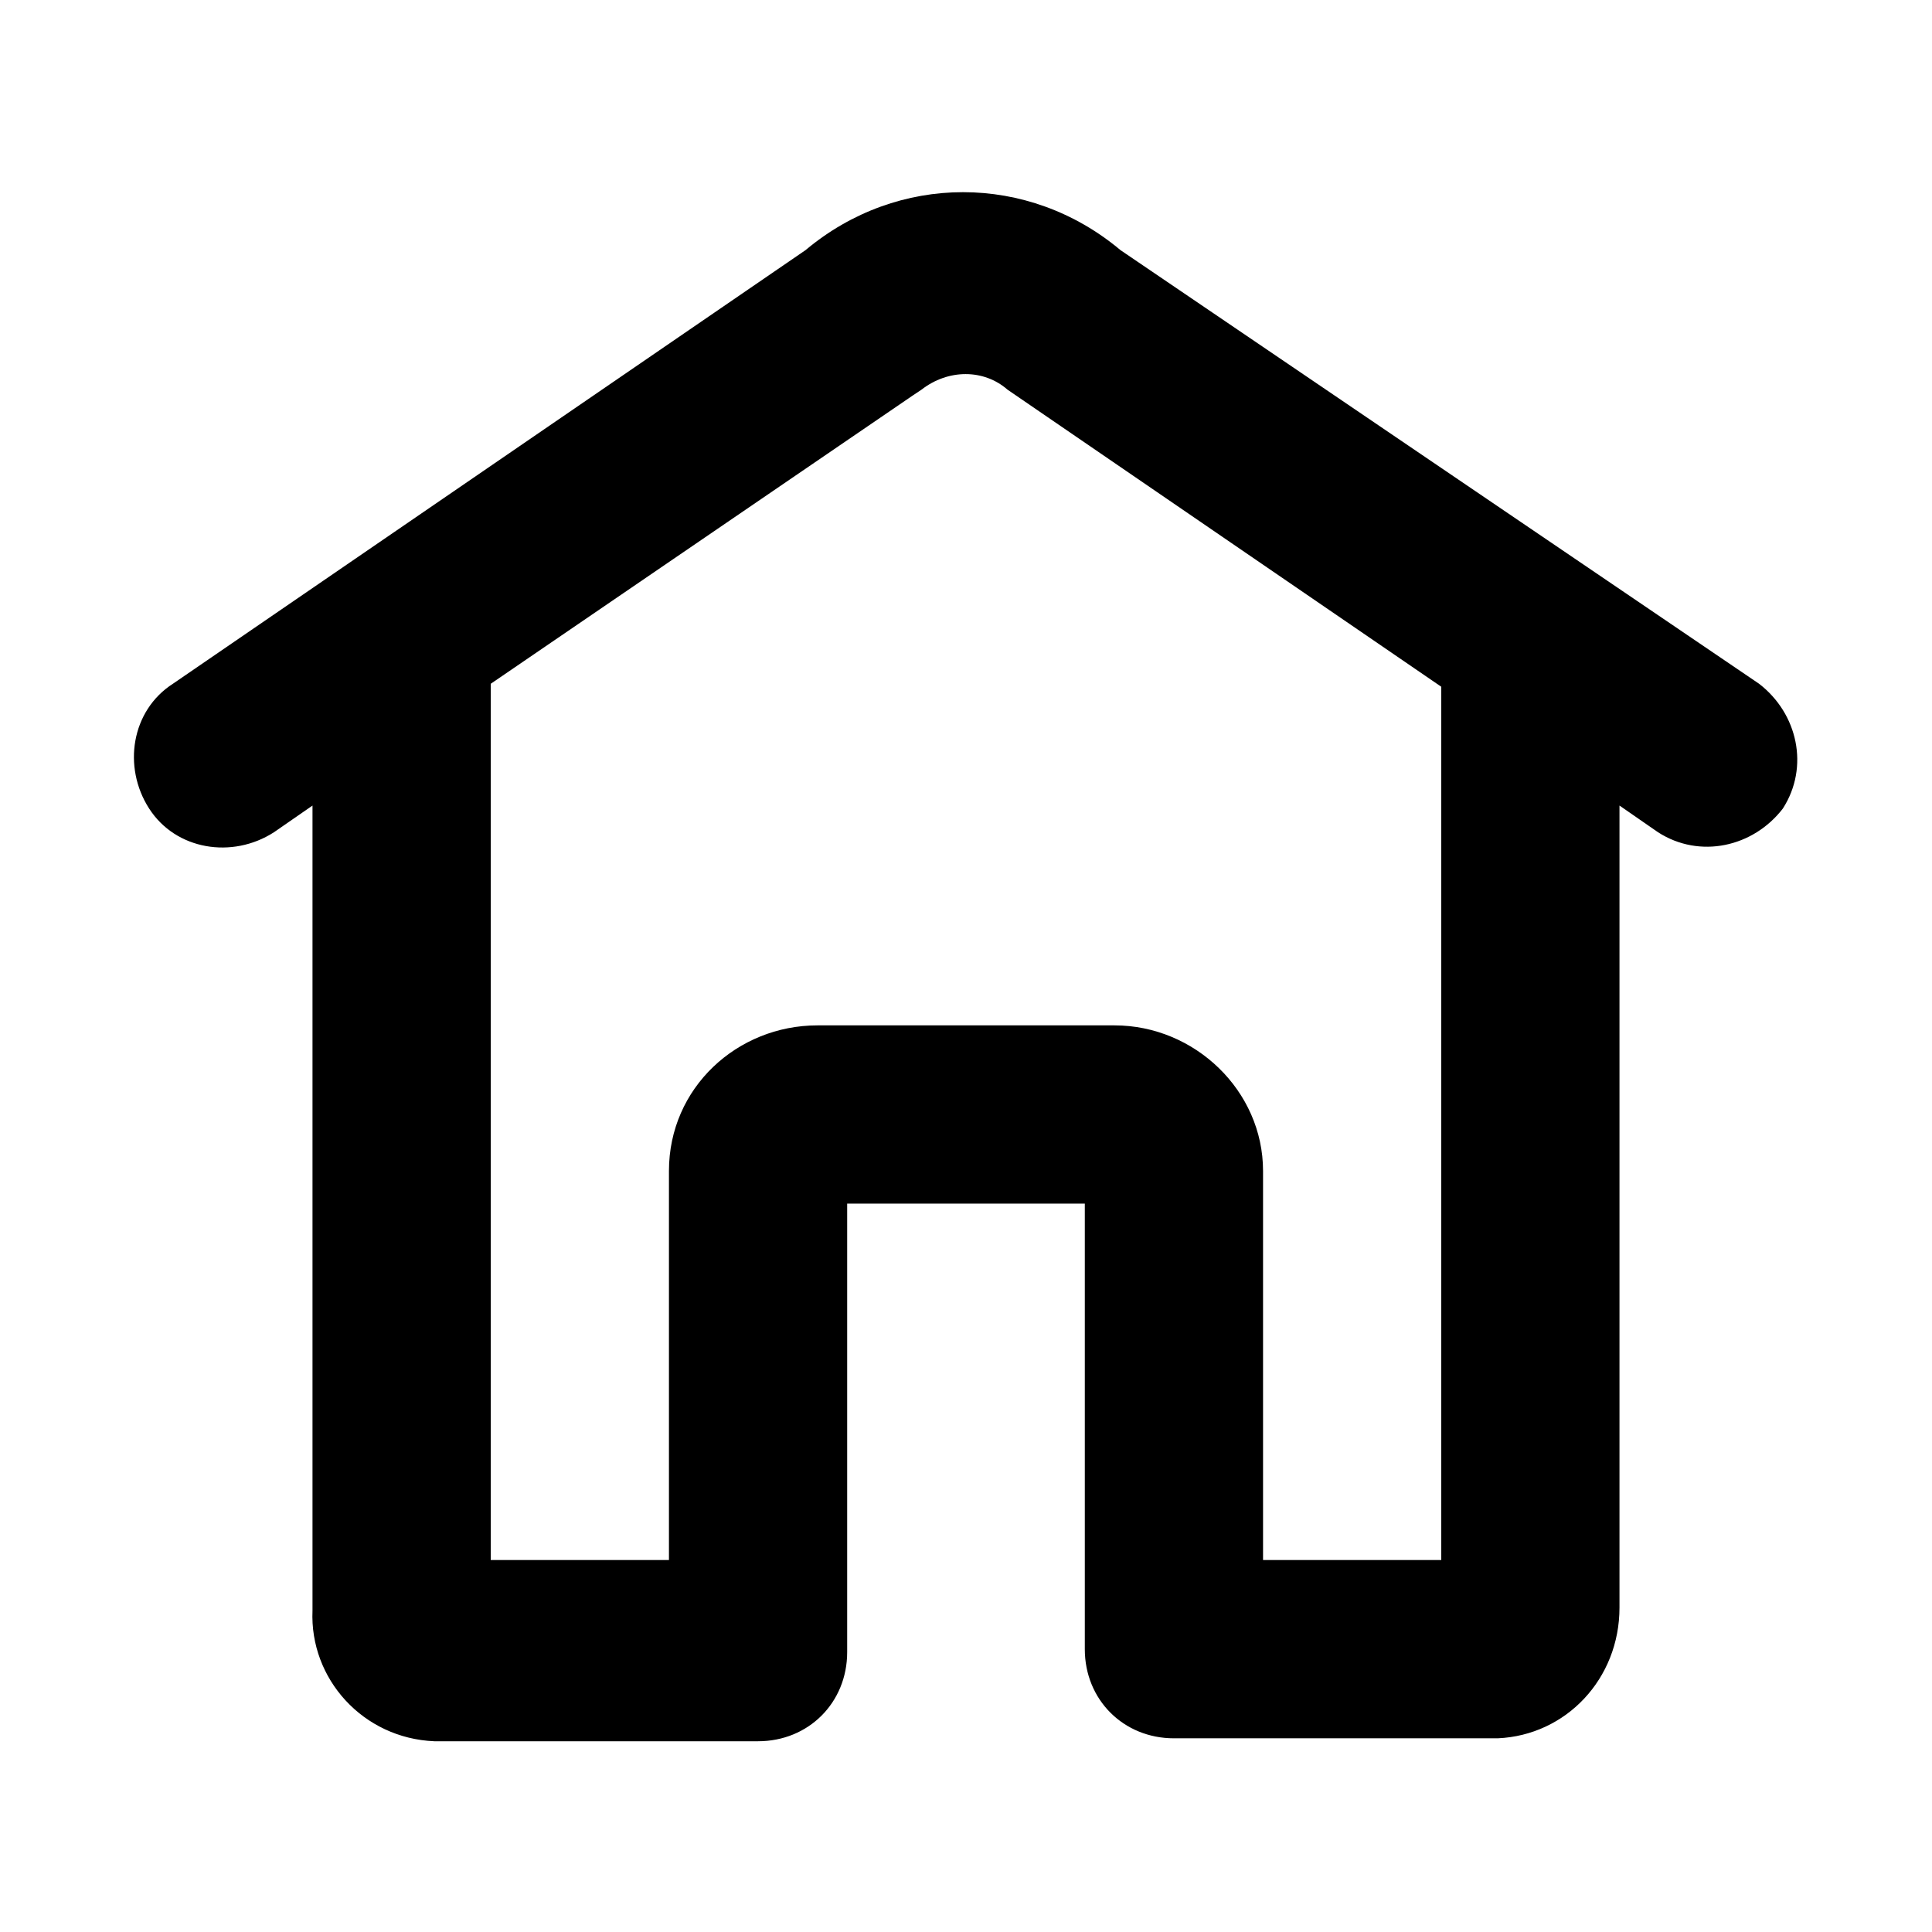
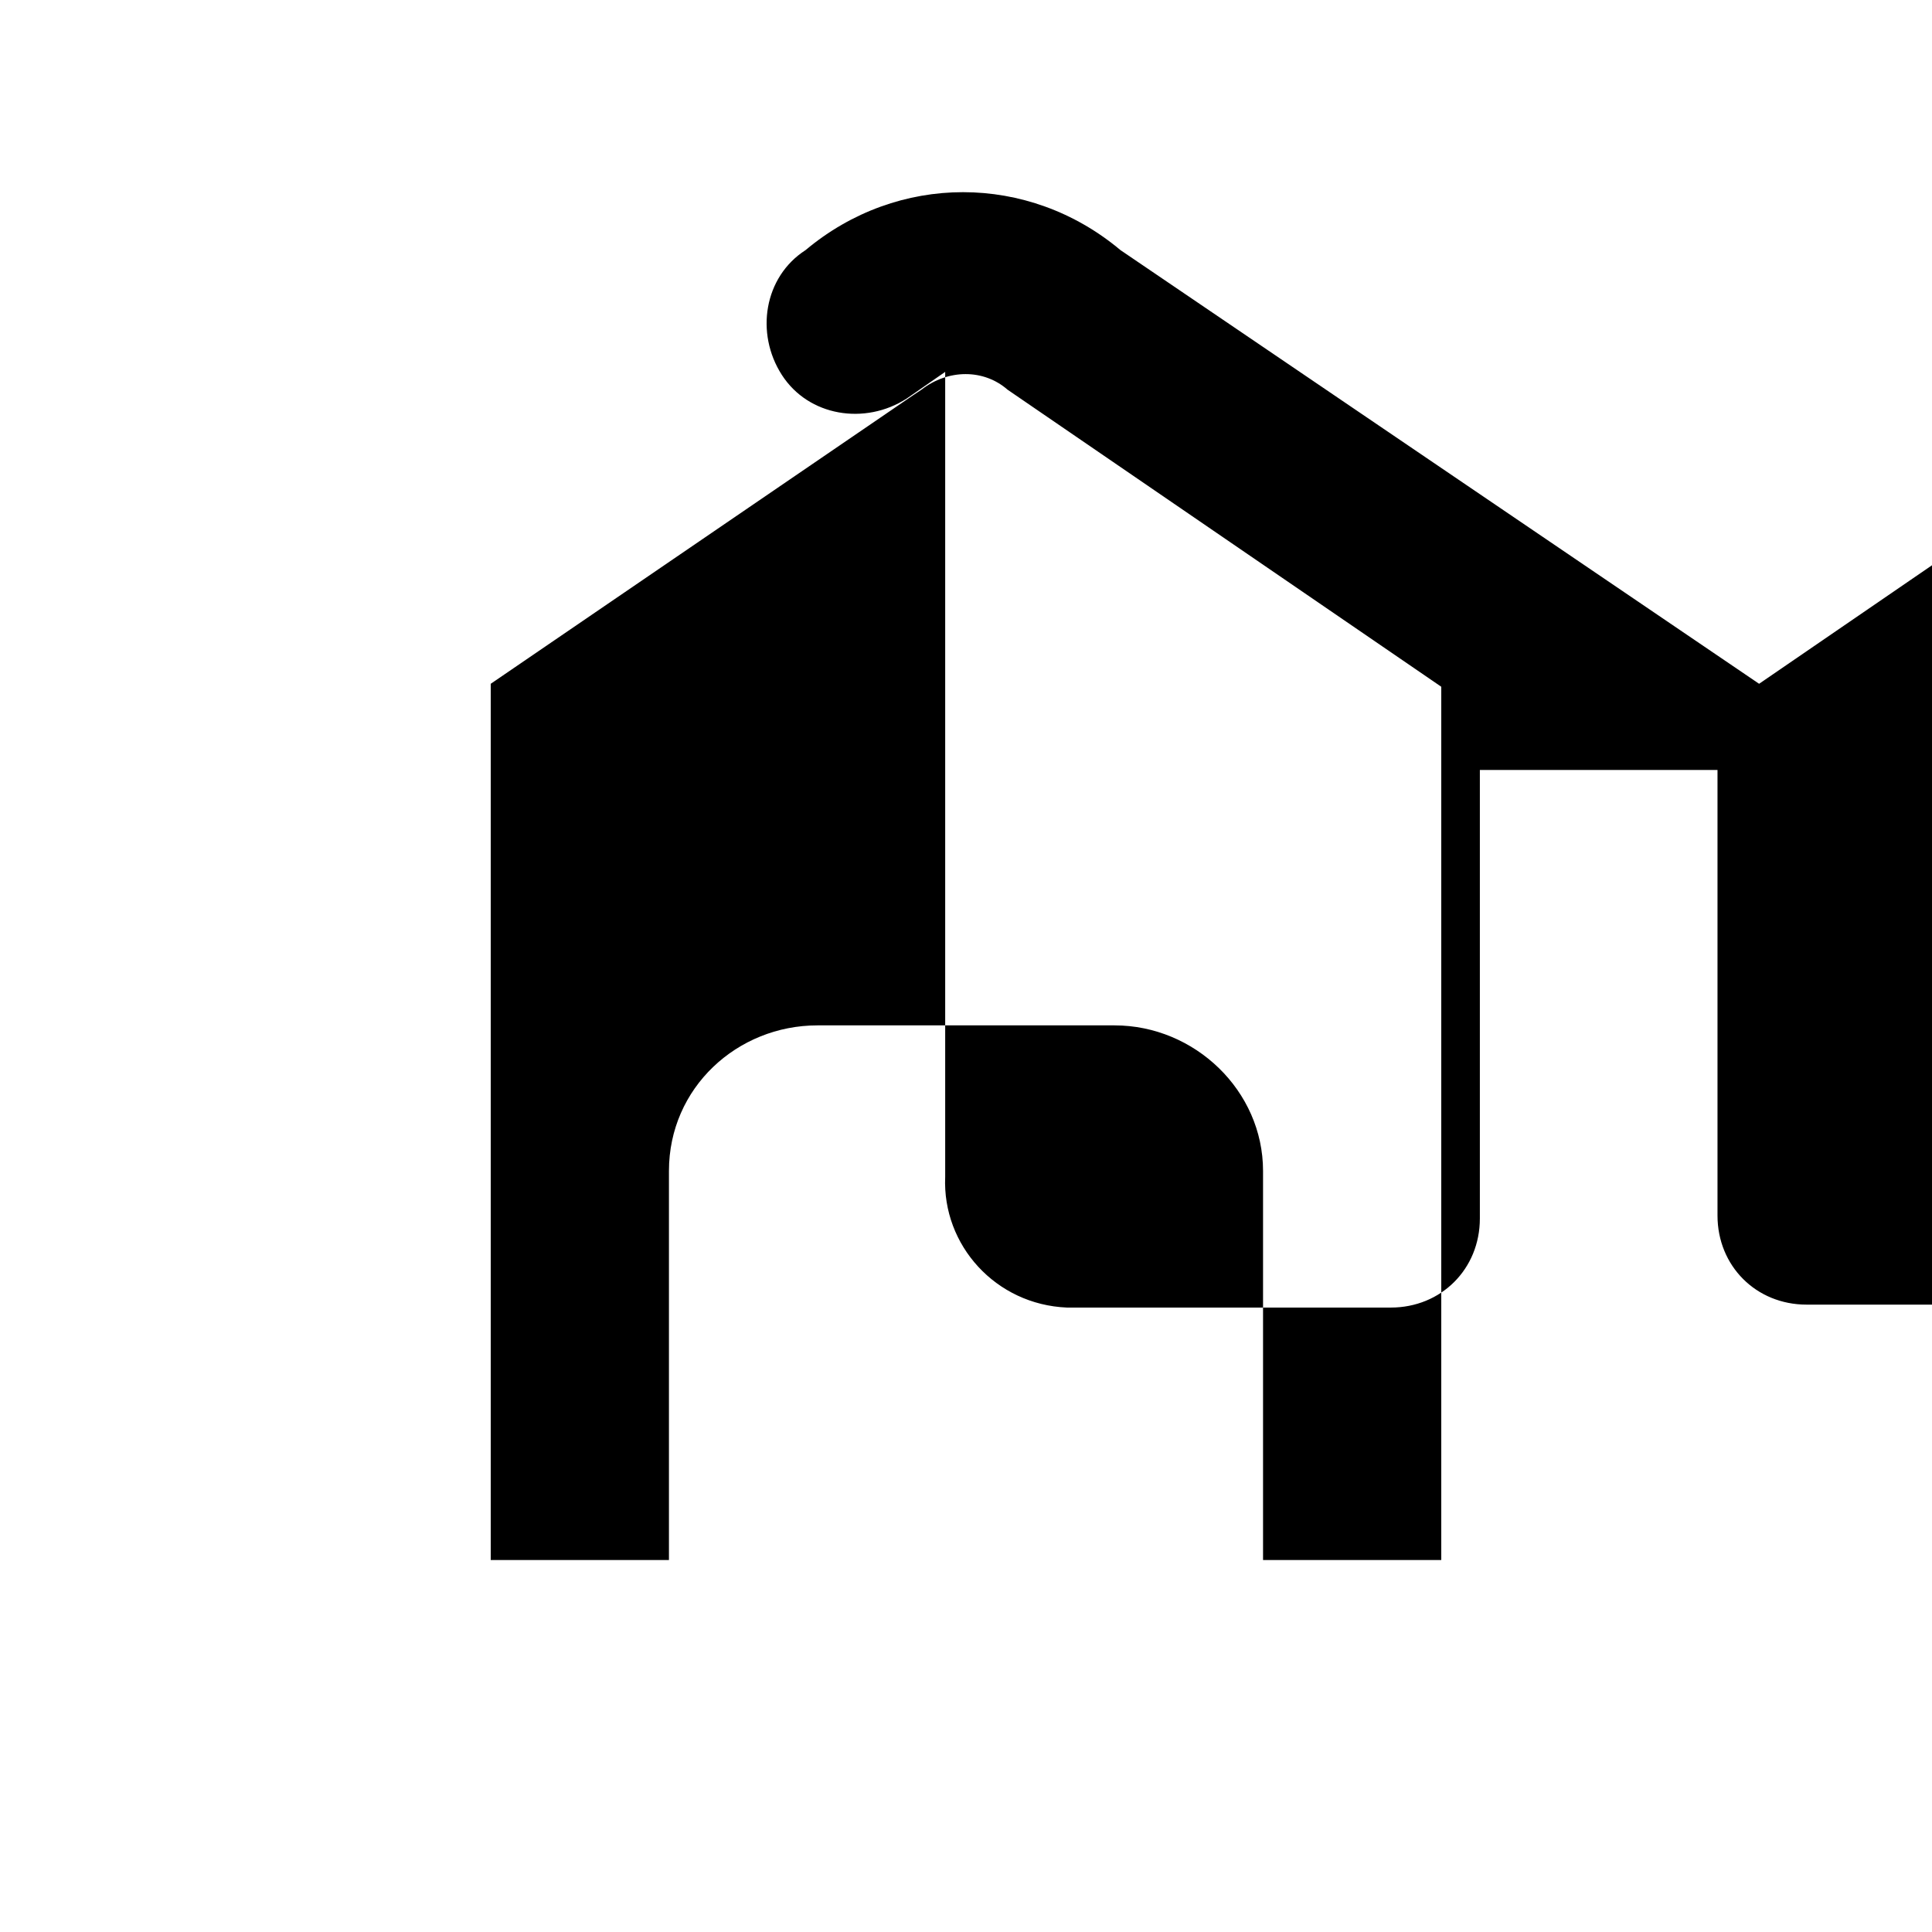
<svg xmlns="http://www.w3.org/2000/svg" fill="#000000" width="800px" height="800px" version="1.1" viewBox="144 144 512 512">
-   <path d="m610.18 325.21-169.25-114.93c-24.402-20.469-59.039-20.469-83.445 0l-167.67 114.93c-11.02 7.086-13.383 22.043-6.297 33.062 7.086 11.02 22.043 13.383 33.062 6.297l10.234-7.086v213.33c-0.789 18.105 13.383 33.852 32.273 34.637h85.805c13.383 0 23.617-10.234 23.617-23.617v-118.86h62.977v118.08c0 13.383 10.234 23.617 23.617 23.617h85.805c18.105-0.789 32.273-15.742 32.273-34.637v-212.55l10.234 7.086c11.02 7.086 25.191 3.938 33.062-6.297 7.082-11.02 3.934-25.191-6.301-33.062zm-84.23 232.22h-47.23v-103.12c0-21.254-18.105-38.574-39.359-38.574h-78.723c-21.254 0-39.359 16.531-39.359 38.574v103.12h-47.23v-232.22l111.78-76.359 2.363-1.574c7.086-5.512 16.531-5.512 22.828 0l114.93 78.719z" />
+   <path d="m610.18 325.21-169.25-114.93c-24.402-20.469-59.039-20.469-83.445 0c-11.02 7.086-13.383 22.043-6.297 33.062 7.086 11.02 22.043 13.383 33.062 6.297l10.234-7.086v213.33c-0.789 18.105 13.383 33.852 32.273 34.637h85.805c13.383 0 23.617-10.234 23.617-23.617v-118.86h62.977v118.08c0 13.383 10.234 23.617 23.617 23.617h85.805c18.105-0.789 32.273-15.742 32.273-34.637v-212.55l10.234 7.086c11.02 7.086 25.191 3.938 33.062-6.297 7.082-11.02 3.934-25.191-6.301-33.062zm-84.23 232.22h-47.23v-103.12c0-21.254-18.105-38.574-39.359-38.574h-78.723c-21.254 0-39.359 16.531-39.359 38.574v103.12h-47.23v-232.22l111.78-76.359 2.363-1.574c7.086-5.512 16.531-5.512 22.828 0l114.93 78.719z" />
</svg>